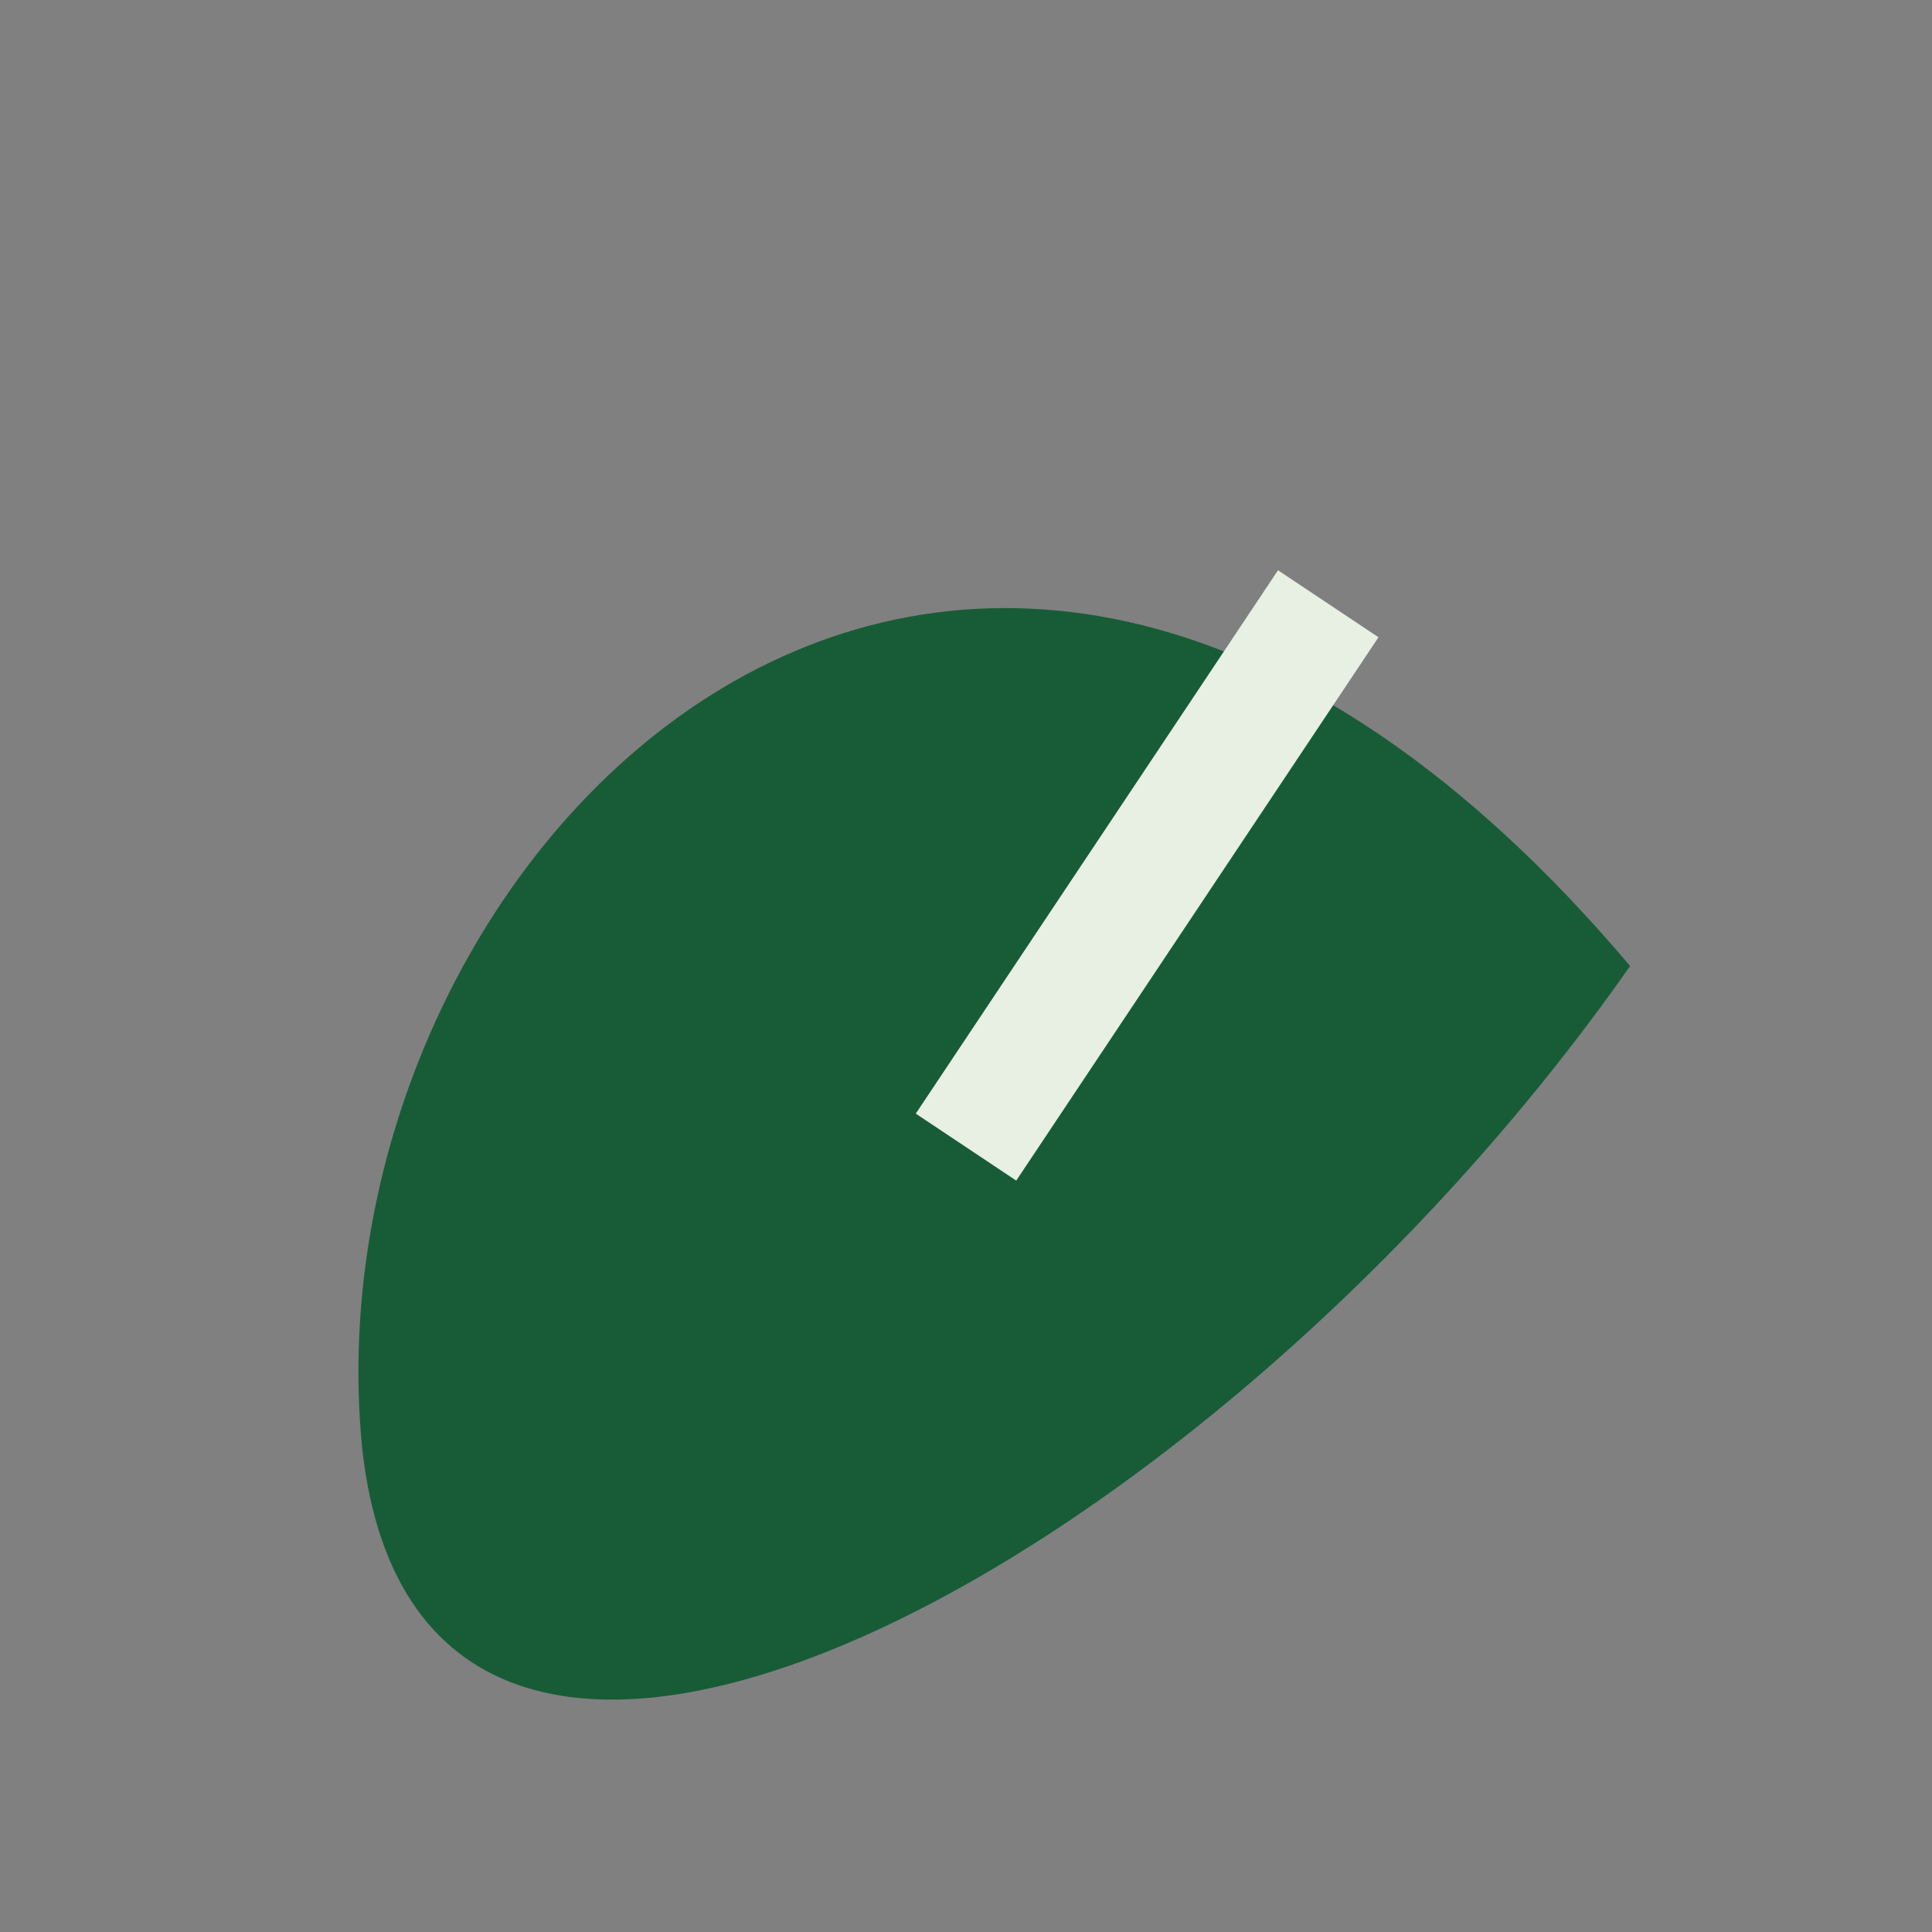
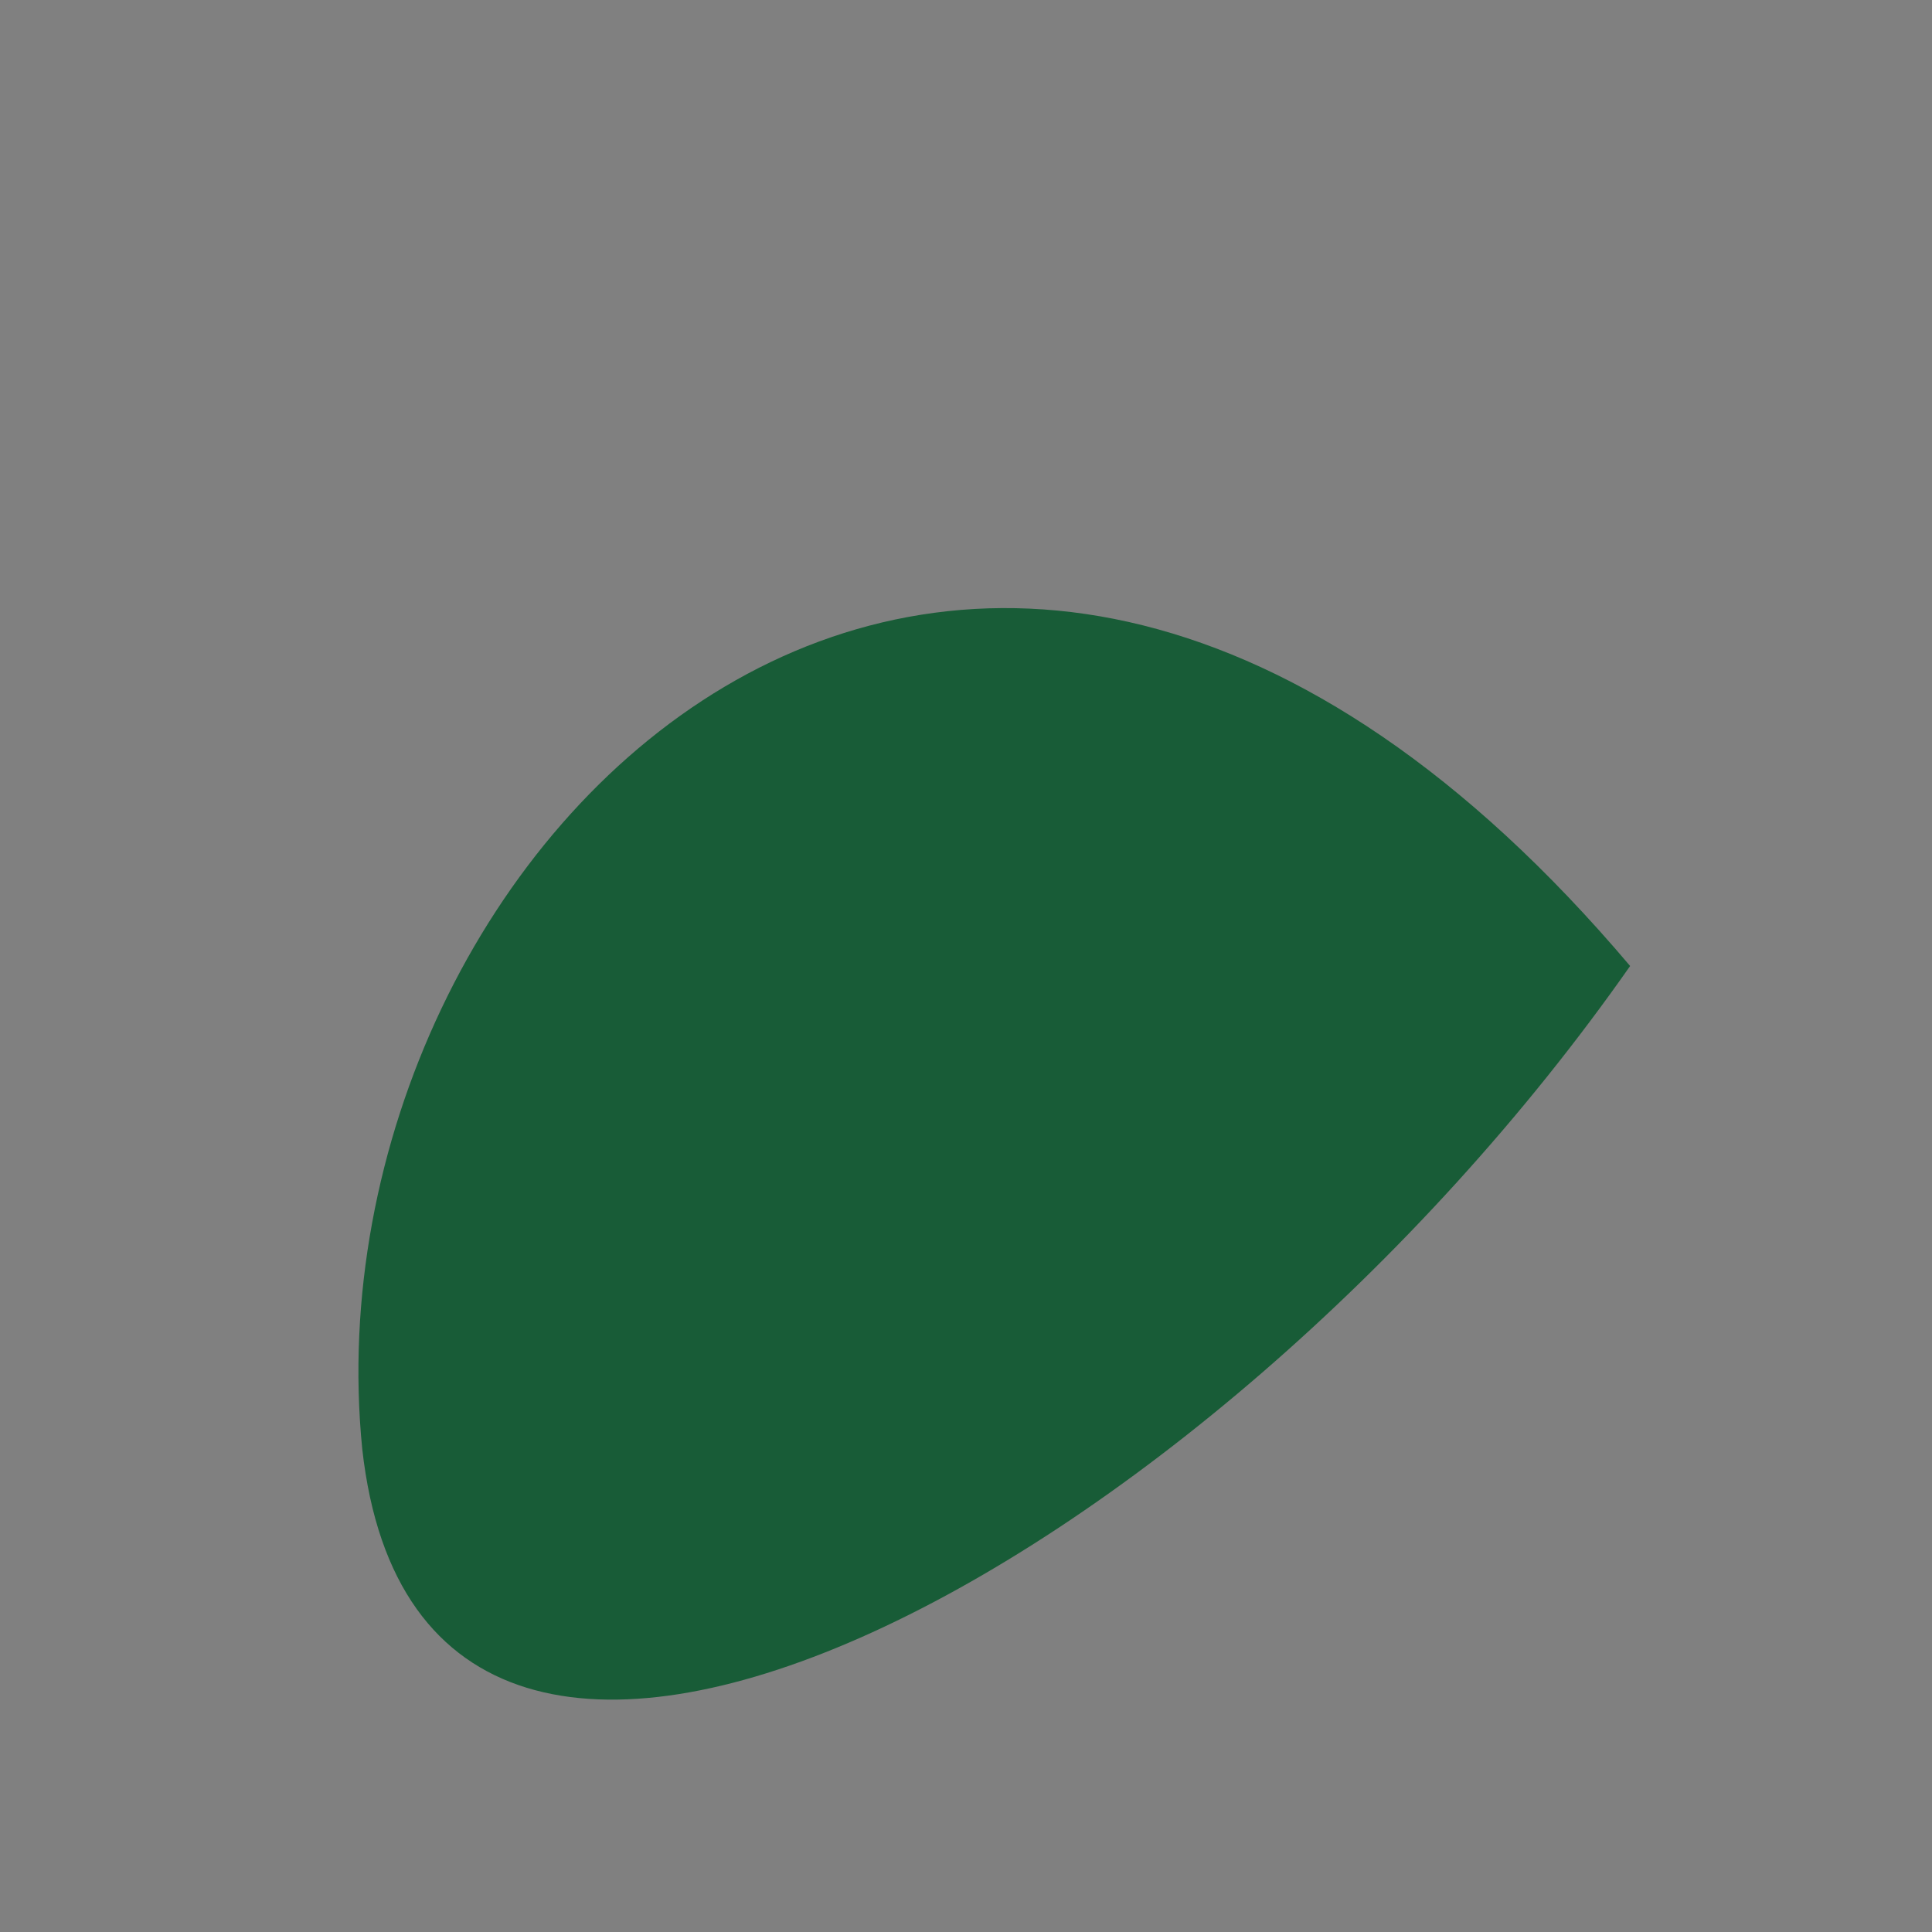
<svg xmlns="http://www.w3.org/2000/svg" width="32" height="32" viewBox="0 0 32 32">
  <rect x="0" y="0" width="32" height="32" fill="#808080" stroke="none" />
  <path d="M27 16C16 3 5 14 6 24c1 9 14 2 21-8Z" fill="#185C37" />
-   <path d="M16 19l6-9" stroke="#E8EFE3" stroke-width="2" fill="none" />
</svg>